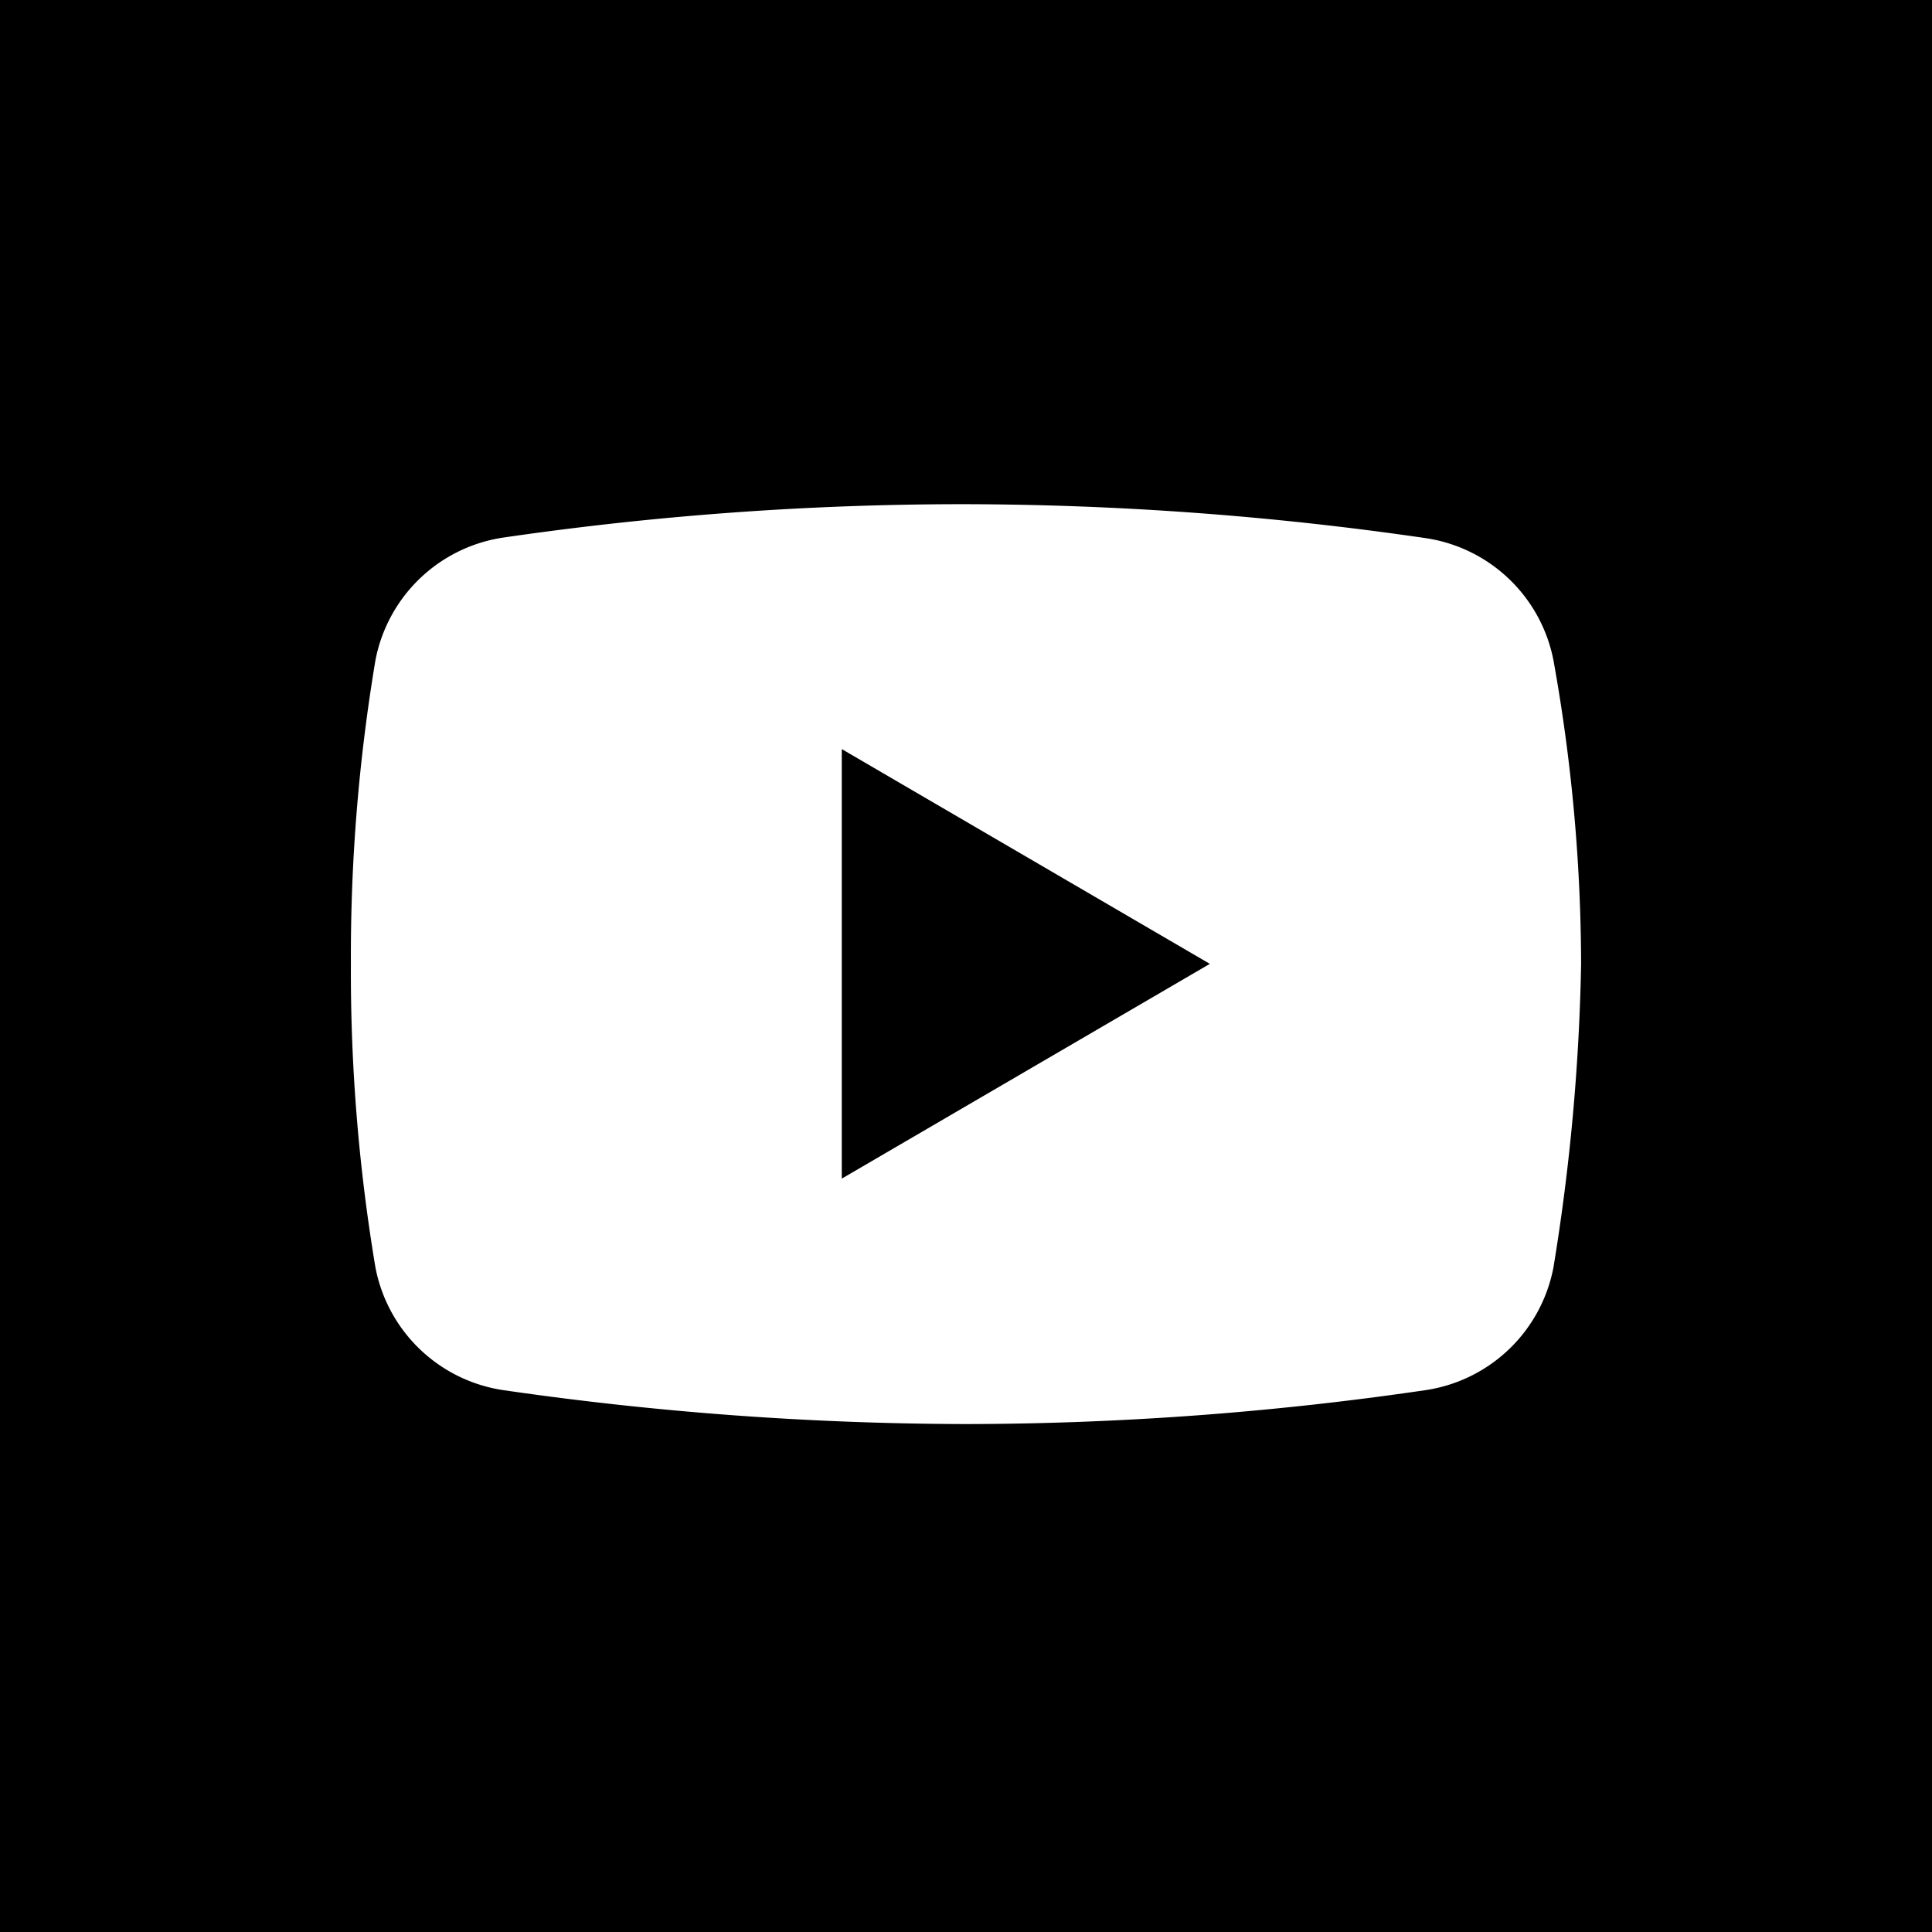
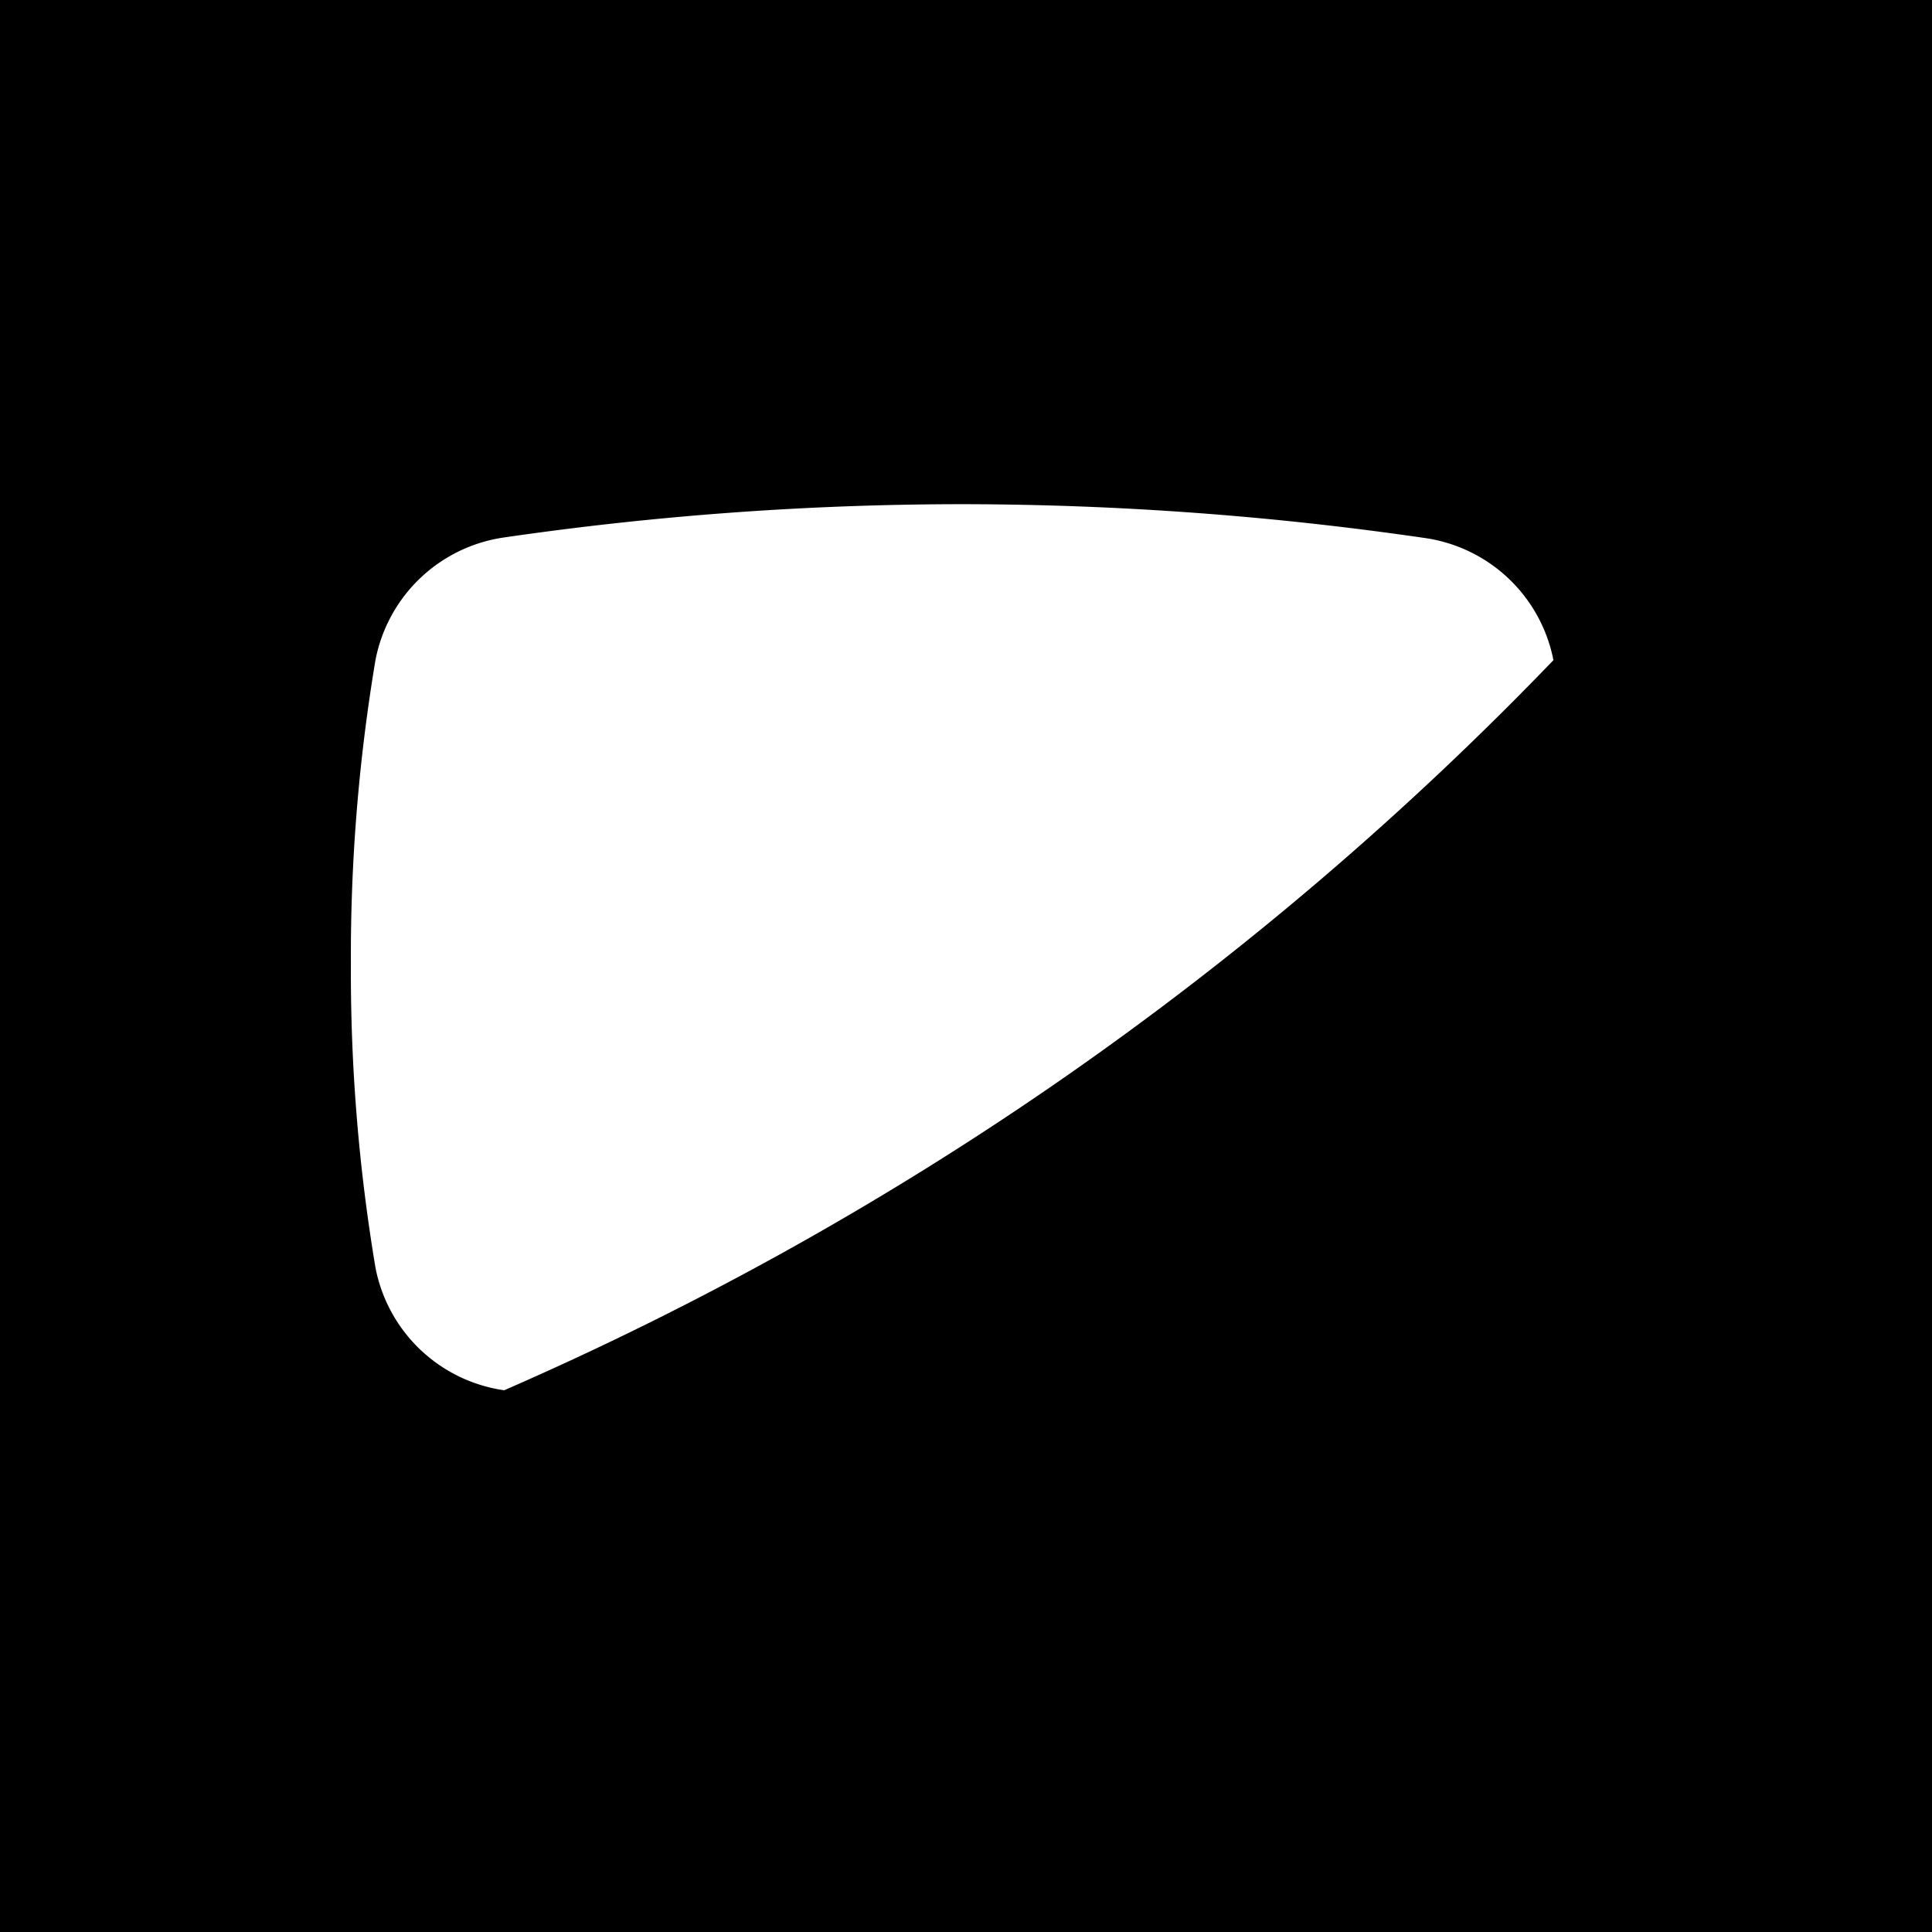
<svg xmlns="http://www.w3.org/2000/svg" width="63.53mm" height="63.53mm" viewBox="0 0 180.1 180.1">
  <g>
-     <path d="M0,0V180.1H180.1V0ZM144.81,61.54a161.54,161.54,0,0,1,2.58,28.31,195.81,195.81,0,0,1-2.58,28.31,14.27,14.27,0,0,1-12,11.44,297.48,297.48,0,0,1-42.9,3.15A304.5,304.5,0,0,1,47,129.6a14.27,14.27,0,0,1-12-11.44,166.62,166.62,0,0,1-2.29-28.31A166.71,166.71,0,0,1,35,61.54,14.27,14.27,0,0,1,47,50.1,297.32,297.32,0,0,1,89.9,47a300.92,300.92,0,0,1,42.9,3.15A14.27,14.27,0,0,1,144.81,61.54Z" />
-     <polygon points="78.47 109.87 112.78 89.85 78.47 69.83 78.47 109.87" />
+     <path d="M0,0V180.1H180.1V0ZM144.81,61.54A304.5,304.5,0,0,1,47,129.6a14.27,14.27,0,0,1-12-11.44,166.62,166.62,0,0,1-2.29-28.31A166.71,166.71,0,0,1,35,61.54,14.27,14.27,0,0,1,47,50.1,297.32,297.32,0,0,1,89.9,47a300.92,300.92,0,0,1,42.9,3.15A14.27,14.27,0,0,1,144.81,61.54Z" />
  </g>
</svg>